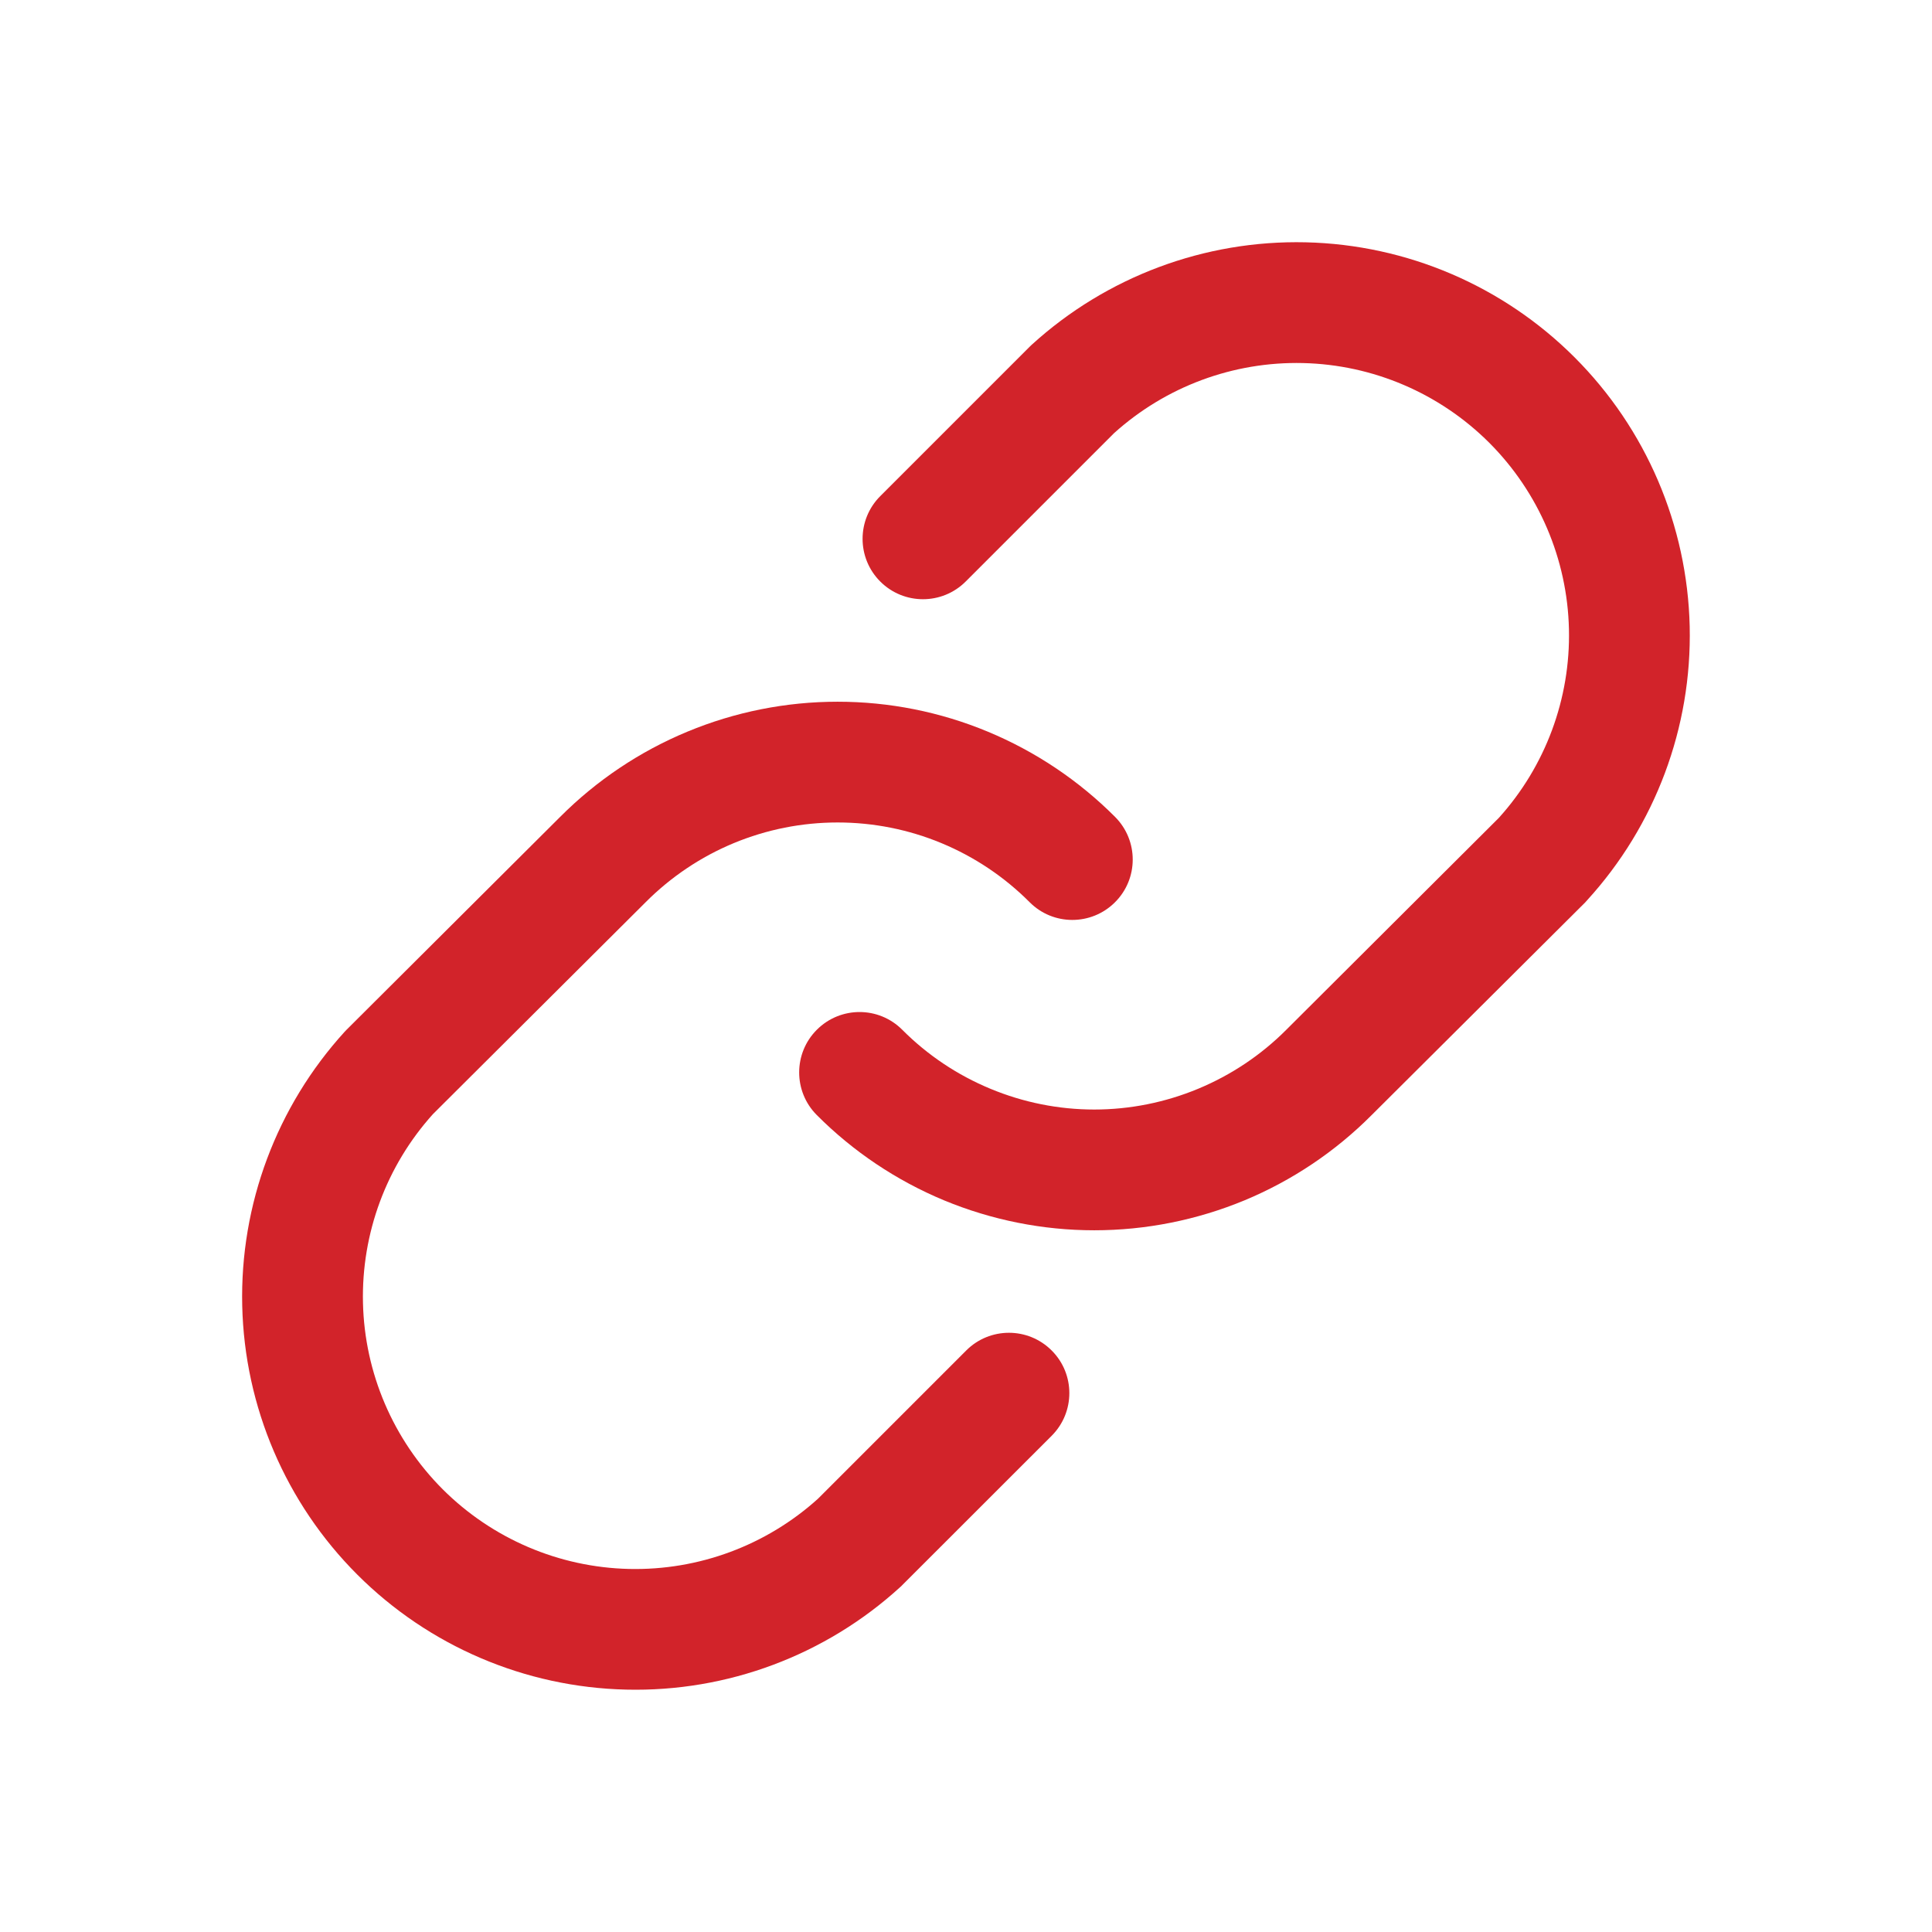
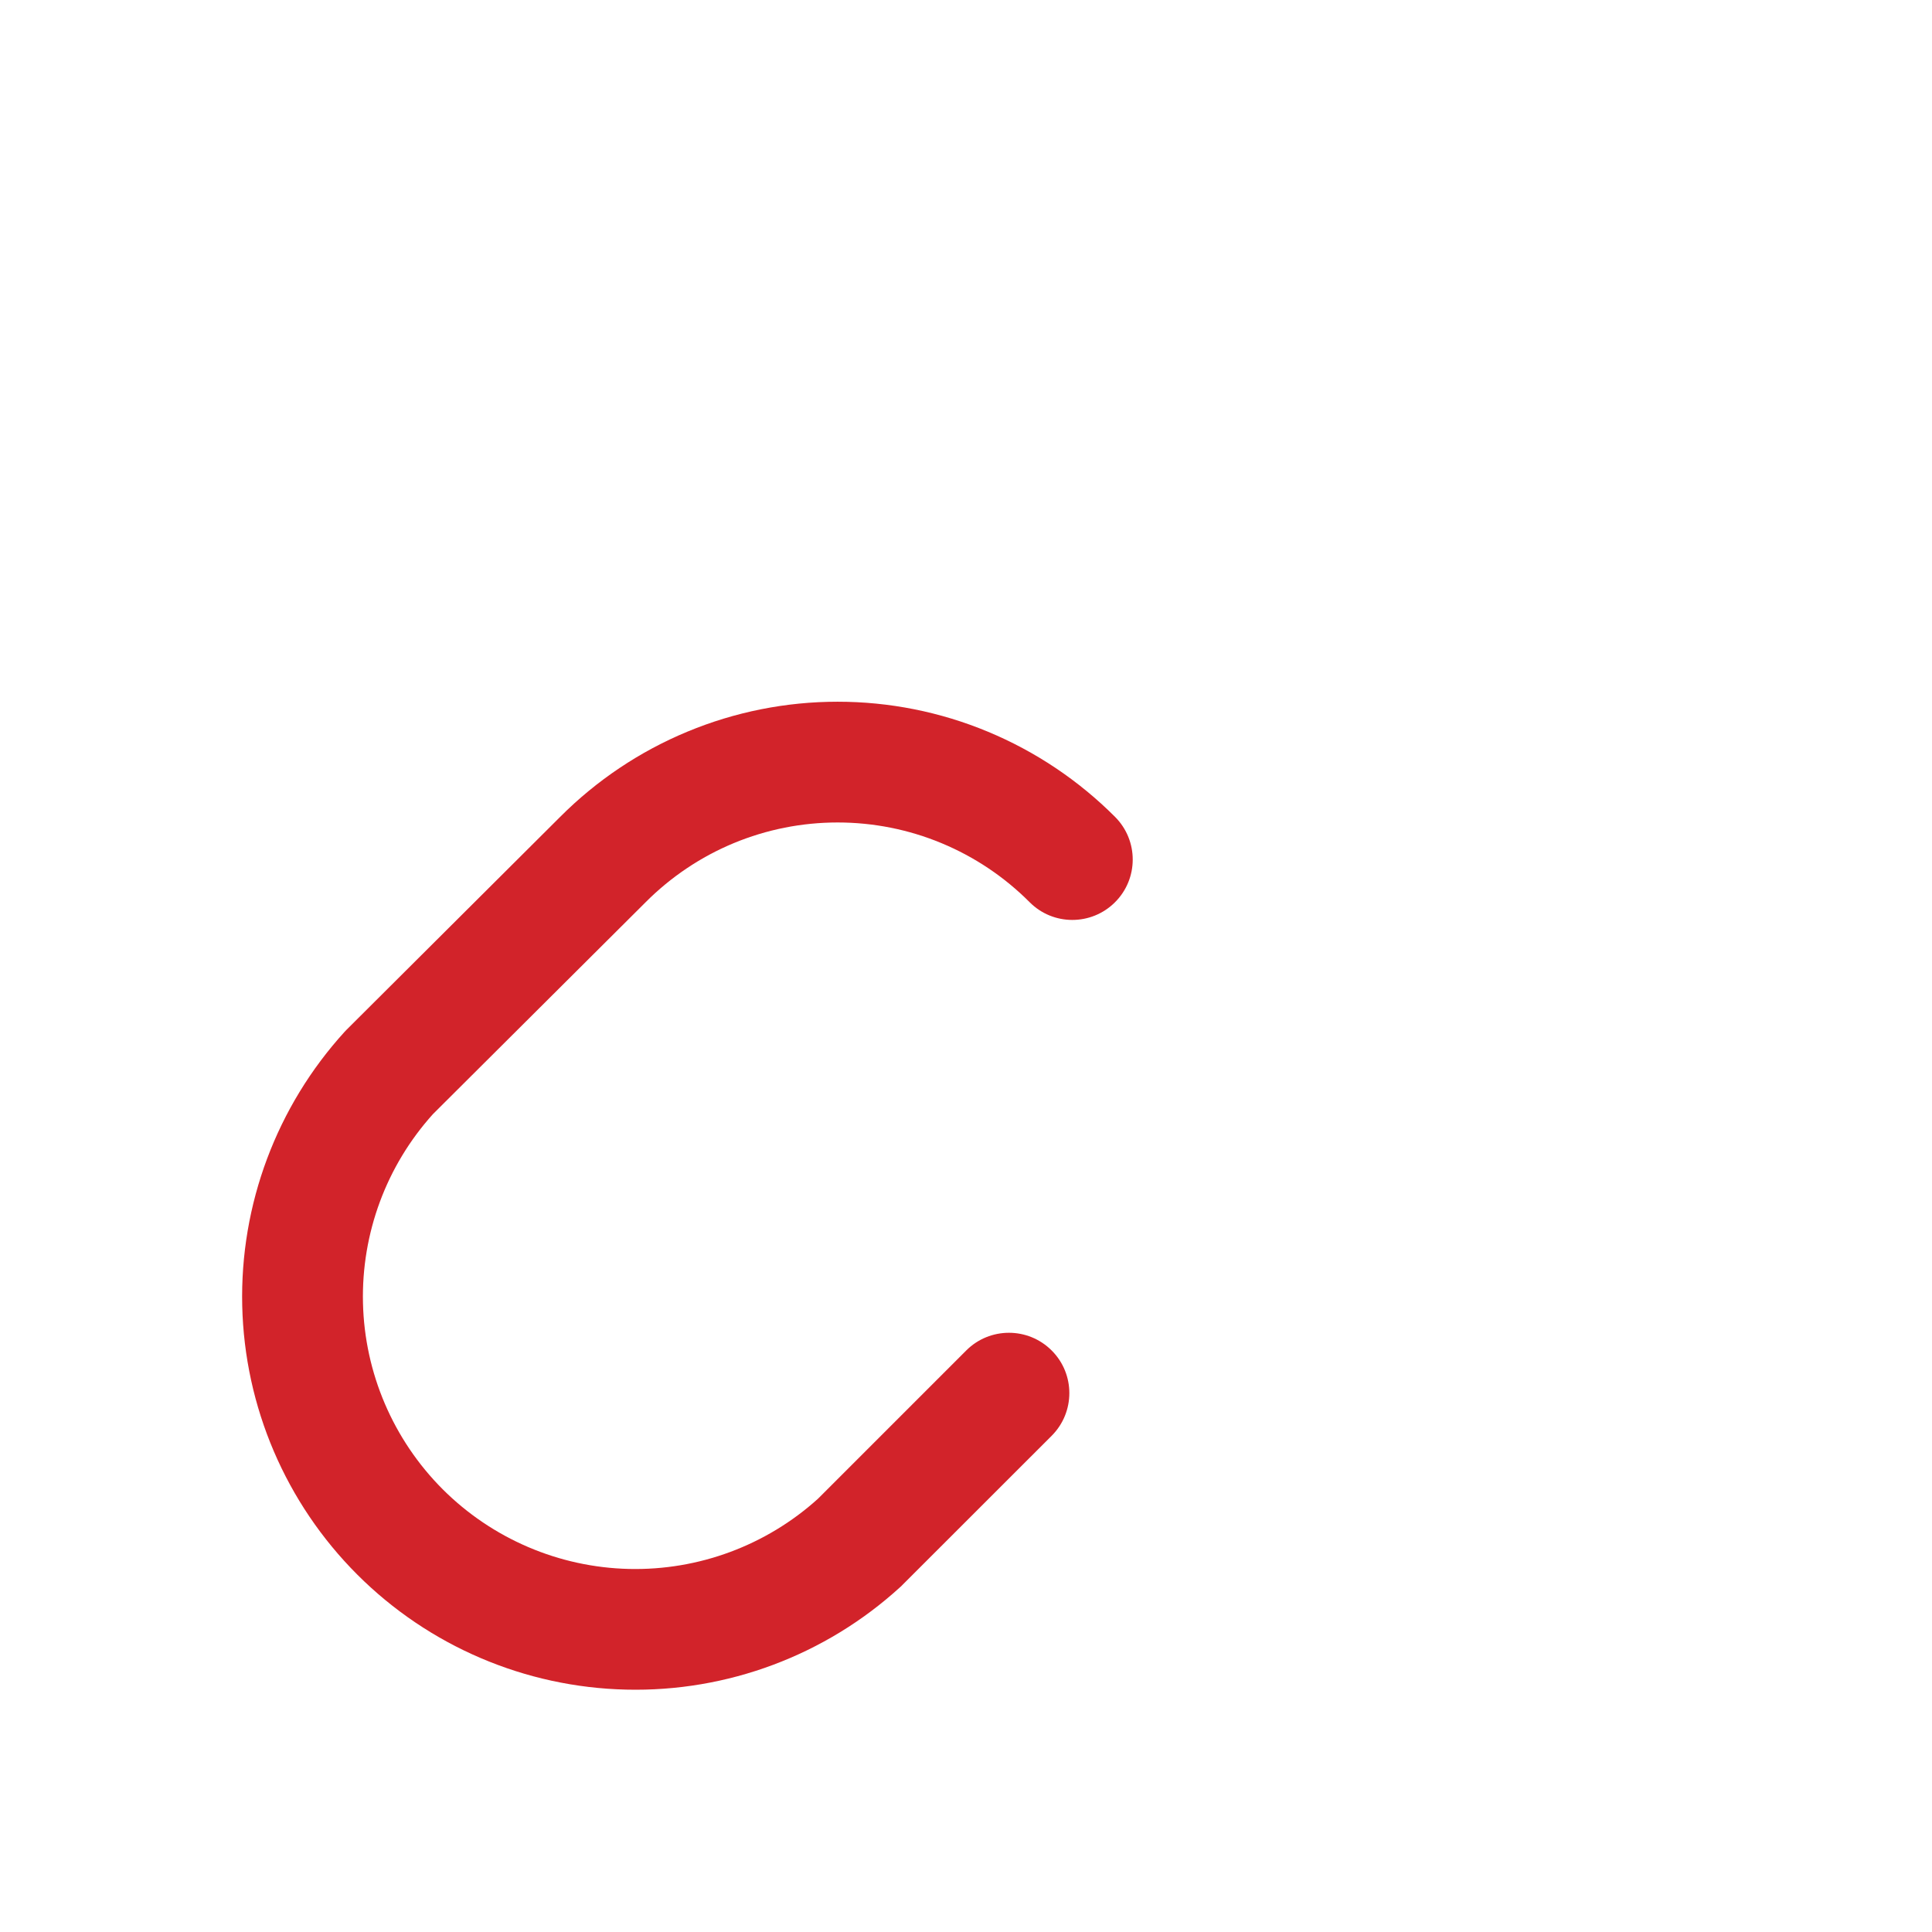
<svg xmlns="http://www.w3.org/2000/svg" width="24" height="24" viewBox="0 0 24 24" fill="none">
-   <path fill-rule="evenodd" clip-rule="evenodd" d="M13.839 5.381L11.996 7.224C11.703 7.517 11.228 7.517 10.935 7.224C10.642 6.931 10.642 6.456 10.935 6.163L12.791 4.307C12.799 4.299 12.808 4.291 12.816 4.283C13.745 3.437 14.964 2.981 16.22 3.01C17.476 3.039 18.672 3.551 19.56 4.439C20.449 5.328 20.96 6.524 20.99 7.78C21.019 9.036 20.563 10.255 19.716 11.183C19.708 11.192 19.7 11.201 19.692 11.21L17.04 13.851C17.04 13.852 17.04 13.852 17.039 13.852C16.587 14.306 16.051 14.665 15.46 14.911C14.868 15.156 14.234 15.283 13.593 15.283C12.953 15.283 12.319 15.156 11.727 14.911C11.136 14.665 10.598 14.305 10.146 13.851C9.854 13.558 9.855 13.083 10.148 12.791C10.442 12.498 10.917 12.499 11.209 12.793C11.522 13.107 11.893 13.355 12.303 13.525C12.712 13.695 13.15 13.783 13.593 13.783C14.036 13.783 14.475 13.695 14.884 13.525C15.293 13.355 15.665 13.107 15.978 12.793L15.98 12.791L18.619 10.16C19.198 9.519 19.51 8.679 19.49 7.815C19.47 6.945 19.115 6.116 18.5 5.5C17.884 4.885 17.055 4.53 16.185 4.51C15.32 4.49 14.481 4.802 13.839 5.381Z" fill="#D2232A" />
  <path fill-rule="evenodd" clip-rule="evenodd" d="M10.405 10.217C9.962 10.217 9.524 10.304 9.114 10.474C8.705 10.644 8.334 10.893 8.021 11.207L8.019 11.209L8.019 11.209L5.379 13.839C4.8 14.481 4.489 15.32 4.509 16.185C4.529 17.055 4.884 17.884 5.499 18.5C6.115 19.115 6.944 19.47 7.814 19.49C8.679 19.51 9.518 19.198 10.16 18.619L12.003 16.776C12.296 16.483 12.771 16.483 13.064 16.776C13.357 17.068 13.357 17.543 13.064 17.836L11.207 19.692C11.199 19.701 11.191 19.709 11.182 19.716C10.254 20.563 9.035 21.019 7.779 20.989C6.523 20.96 5.327 20.449 4.438 19.56C3.55 18.672 3.038 17.476 3.009 16.22C2.98 14.964 3.436 13.745 4.282 12.816C4.29 12.807 4.299 12.799 4.307 12.79L6.958 10.148C6.959 10.148 6.959 10.148 6.959 10.147C7.411 9.694 7.948 9.334 8.539 9.089C9.131 8.843 9.765 8.717 10.405 8.717C11.046 8.717 11.68 8.843 12.271 9.089C12.863 9.335 13.4 9.695 13.852 10.148C14.145 10.442 14.144 10.917 13.85 11.209C13.557 11.501 13.082 11.501 12.79 11.207C12.477 10.893 12.105 10.644 11.696 10.474C11.287 10.304 10.848 10.217 10.405 10.217Z" fill="#D2232A" />
</svg>